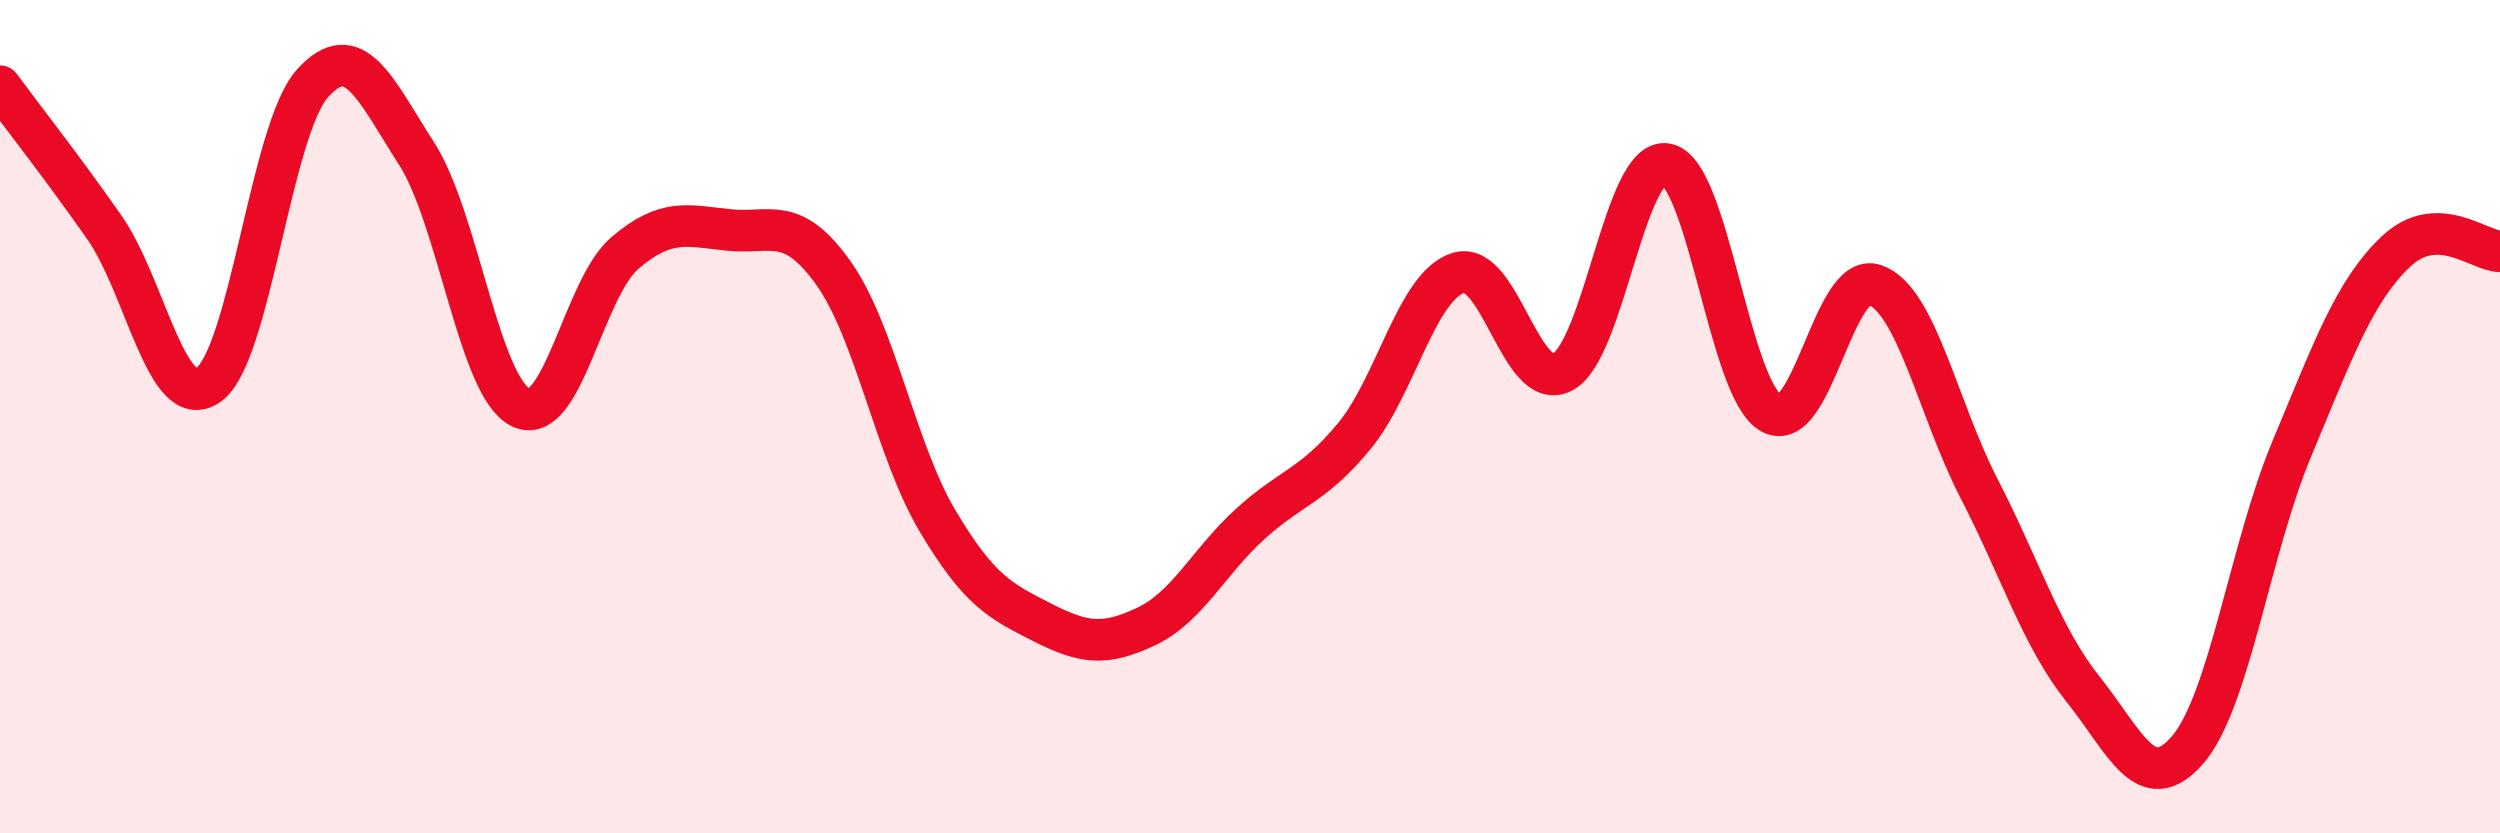
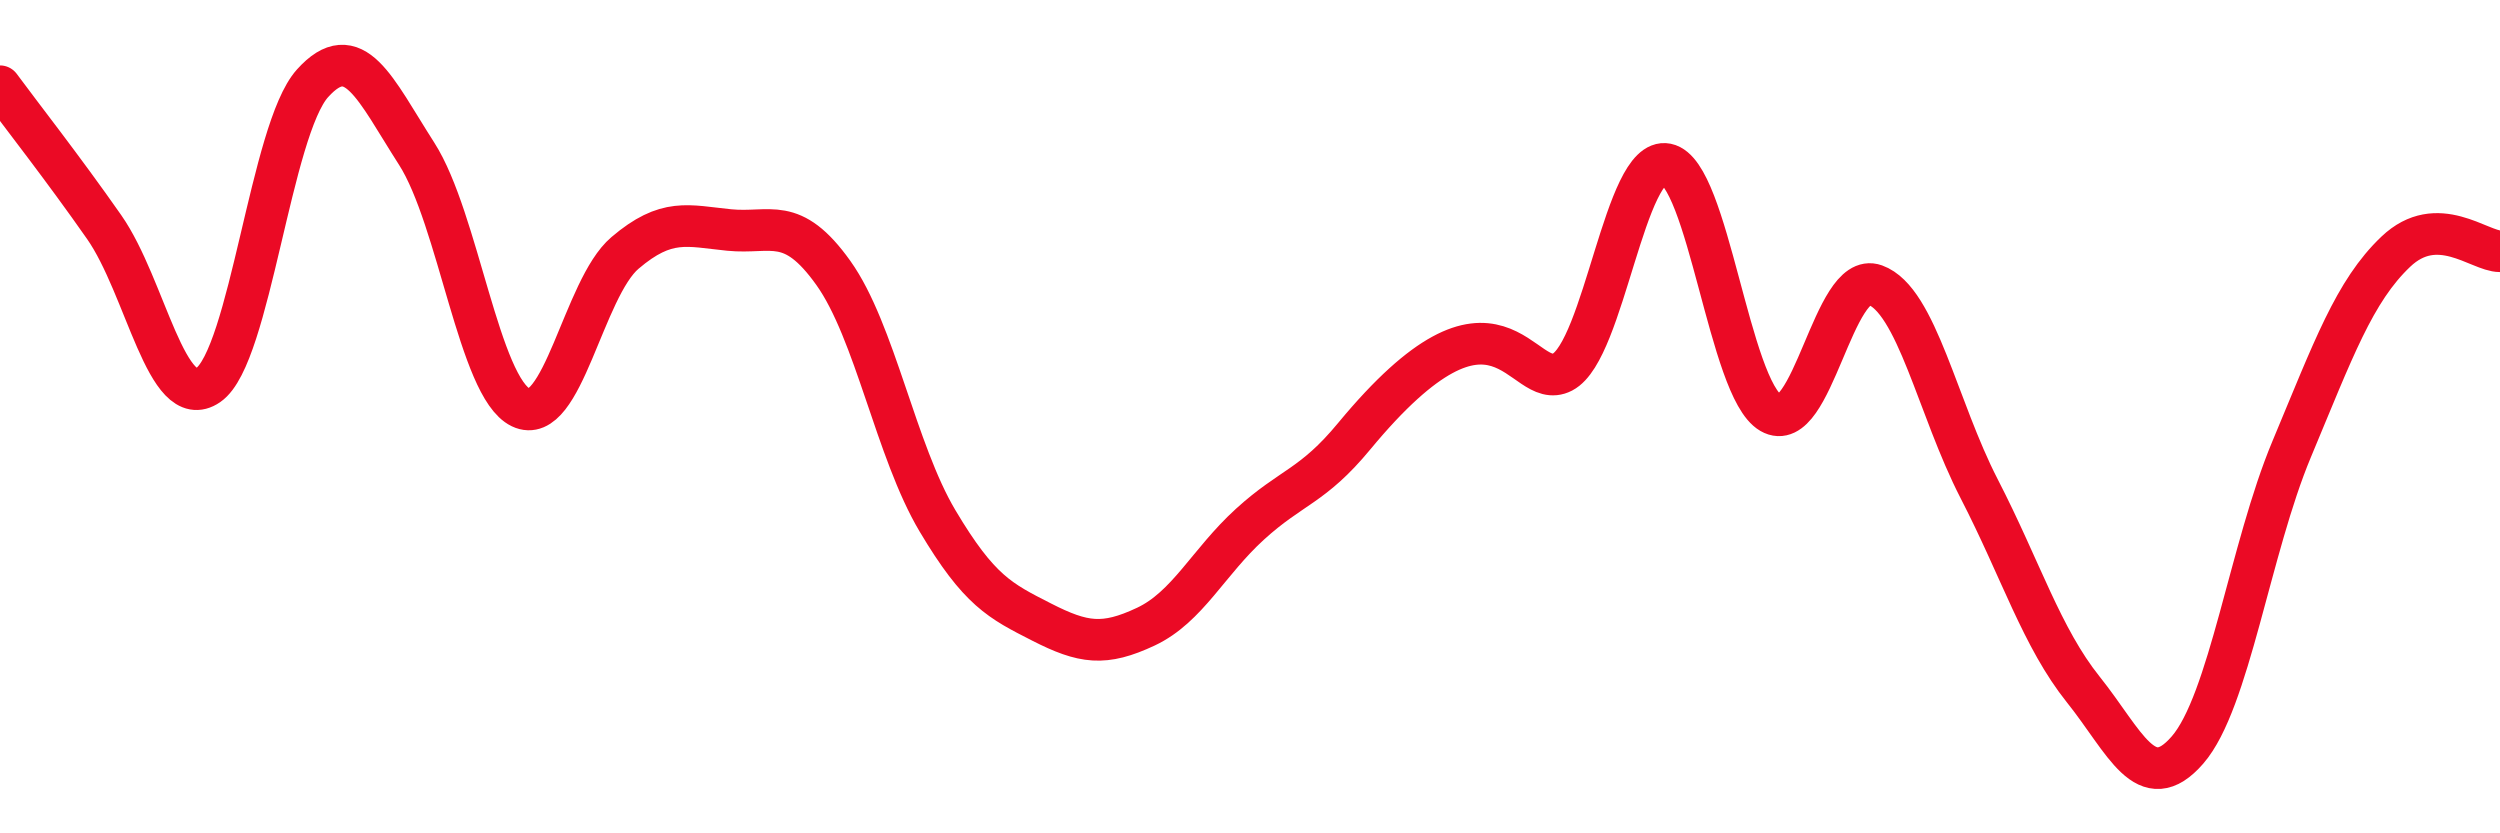
<svg xmlns="http://www.w3.org/2000/svg" width="60" height="20" viewBox="0 0 60 20">
-   <path d="M 0,2.07 C 0.5,2.75 1.5,4.02 2.5,5.45 C 3.5,6.88 4,9.93 5,9.24 C 6,8.55 6.5,3.11 7.5,2 C 8.5,0.89 9,2.13 10,3.69 C 11,5.25 11.5,9.3 12.5,9.78 C 13.5,10.26 14,6.92 15,6.07 C 16,5.22 16.5,5.42 17.5,5.52 C 18.5,5.62 19,5.15 20,6.55 C 21,7.95 21.5,10.82 22.5,12.5 C 23.5,14.18 24,14.42 25,14.93 C 26,15.44 26.5,15.51 27.5,15.04 C 28.5,14.57 29,13.49 30,12.58 C 31,11.67 31.5,11.68 32.5,10.47 C 33.5,9.26 34,6.86 35,6.55 C 36,6.24 36.5,9.45 37.5,8.93 C 38.5,8.41 39,3.74 40,3.94 C 41,4.14 41.5,9.33 42.5,9.91 C 43.5,10.49 44,6.48 45,6.84 C 46,7.2 46.5,9.79 47.5,11.73 C 48.5,13.67 49,15.3 50,16.55 C 51,17.8 51.5,19.15 52.5,18 C 53.5,16.85 54,13.17 55,10.78 C 56,8.39 56.5,6.99 57.5,6.04 C 58.5,5.09 59.5,6.03 60,6.03L60 20L0 20Z" fill="#EB0A25" opacity="0.1" stroke-linecap="round" stroke-linejoin="round" />
-   <path d="M 0,2.07 C 0.5,2.75 1.5,4.02 2.5,5.45 C 3.5,6.88 4,9.93 5,9.24 C 6,8.55 6.5,3.11 7.5,2 C 8.5,0.89 9,2.13 10,3.69 C 11,5.25 11.5,9.3 12.5,9.78 C 13.5,10.26 14,6.92 15,6.07 C 16,5.22 16.5,5.42 17.5,5.52 C 18.5,5.62 19,5.15 20,6.55 C 21,7.95 21.5,10.82 22.5,12.5 C 23.5,14.18 24,14.42 25,14.93 C 26,15.44 26.5,15.51 27.5,15.04 C 28.5,14.57 29,13.49 30,12.58 C 31,11.67 31.5,11.68 32.5,10.47 C 33.5,9.26 34,6.86 35,6.55 C 36,6.24 36.5,9.45 37.5,8.93 C 38.5,8.41 39,3.74 40,3.94 C 41,4.14 41.5,9.33 42.5,9.91 C 43.5,10.49 44,6.48 45,6.84 C 46,7.2 46.5,9.79 47.5,11.73 C 48.5,13.67 49,15.3 50,16.55 C 51,17.8 51.5,19.15 52.5,18 C 53.5,16.85 54,13.17 55,10.78 C 56,8.39 56.5,6.99 57.5,6.04 C 58.5,5.09 59.5,6.03 60,6.03" stroke="#EB0A25" stroke-width="1" fill="none" stroke-linecap="round" stroke-linejoin="round" />
+   <path d="M 0,2.07 C 0.5,2.75 1.5,4.02 2.5,5.45 C 3.5,6.88 4,9.93 5,9.24 C 6,8.55 6.5,3.11 7.5,2 C 8.5,0.89 9,2.13 10,3.69 C 11,5.25 11.5,9.3 12.5,9.78 C 13.5,10.26 14,6.92 15,6.07 C 16,5.22 16.5,5.42 17.5,5.52 C 18.5,5.62 19,5.15 20,6.55 C 21,7.95 21.5,10.82 22.5,12.5 C 23.5,14.18 24,14.42 25,14.93 C 26,15.44 26.5,15.51 27.5,15.04 C 28.5,14.57 29,13.49 30,12.58 C 31,11.67 31.5,11.68 32.5,10.47 C 36,6.24 36.5,9.45 37.5,8.93 C 38.5,8.41 39,3.74 40,3.94 C 41,4.14 41.5,9.33 42.5,9.91 C 43.5,10.49 44,6.48 45,6.84 C 46,7.2 46.5,9.79 47.5,11.73 C 48.5,13.67 49,15.3 50,16.55 C 51,17.8 51.5,19.15 52.5,18 C 53.5,16.85 54,13.17 55,10.78 C 56,8.39 56.5,6.99 57.5,6.04 C 58.5,5.09 59.5,6.03 60,6.03" stroke="#EB0A25" stroke-width="1" fill="none" stroke-linecap="round" stroke-linejoin="round" />
</svg>